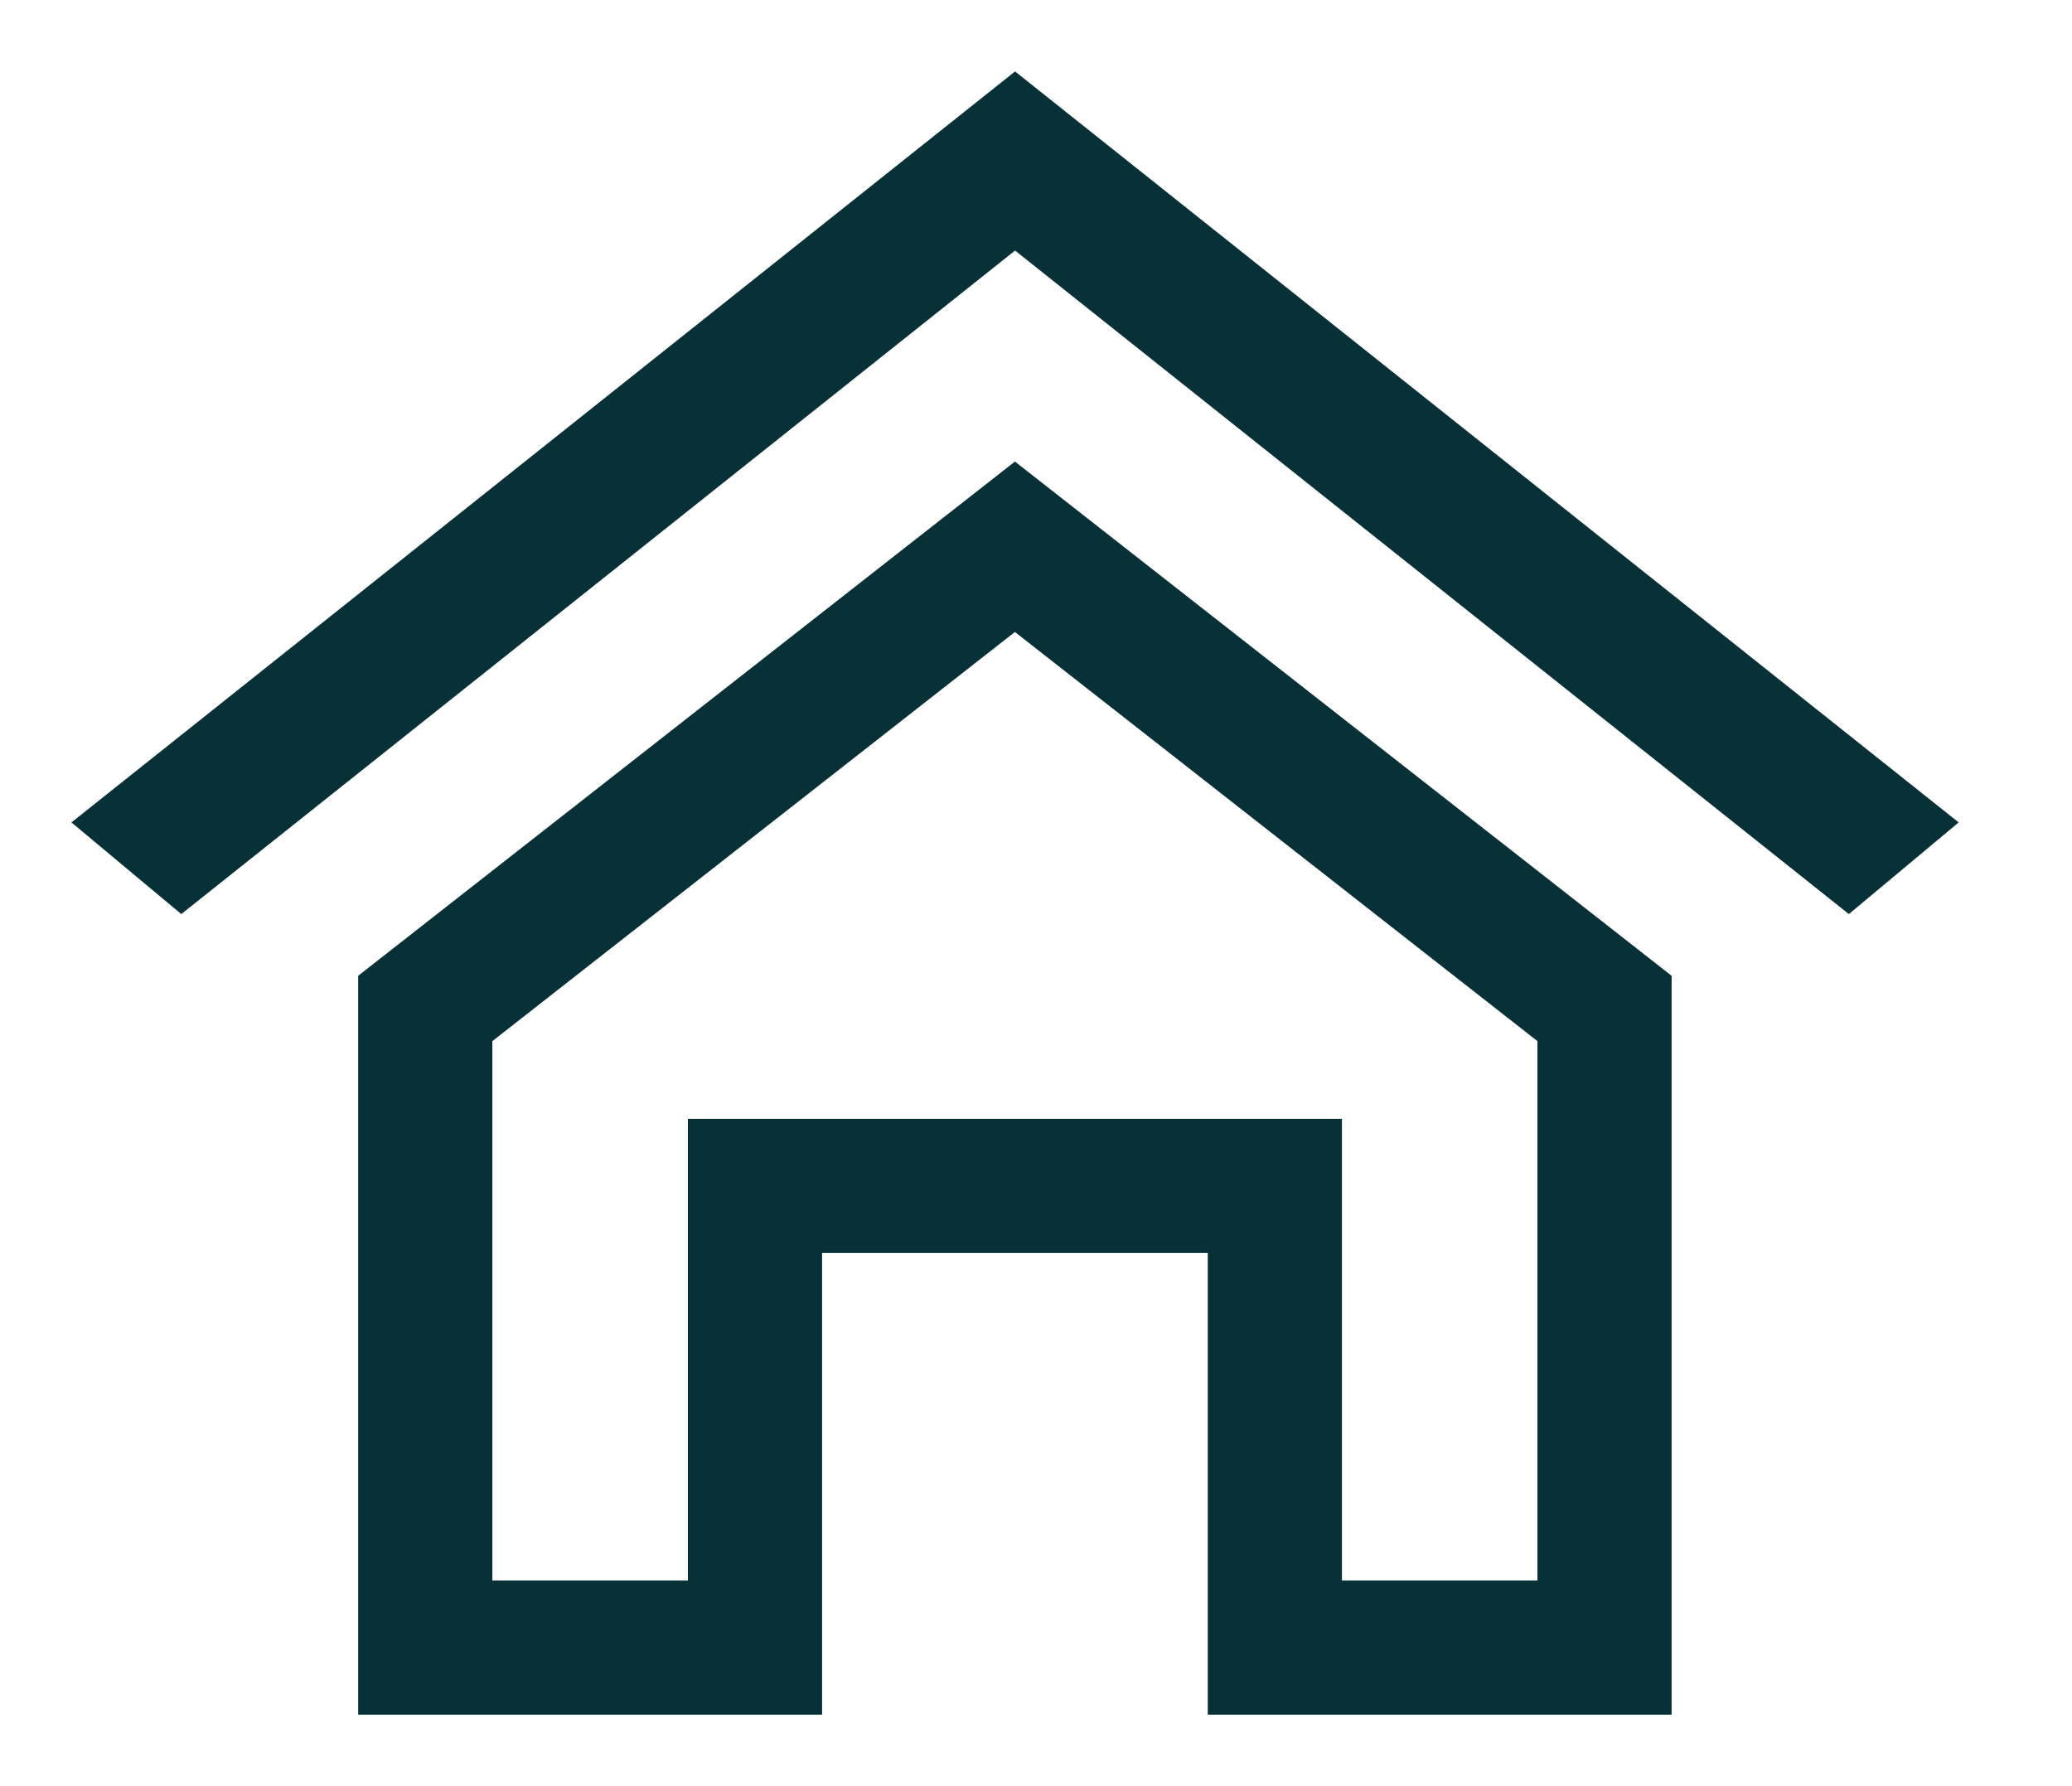
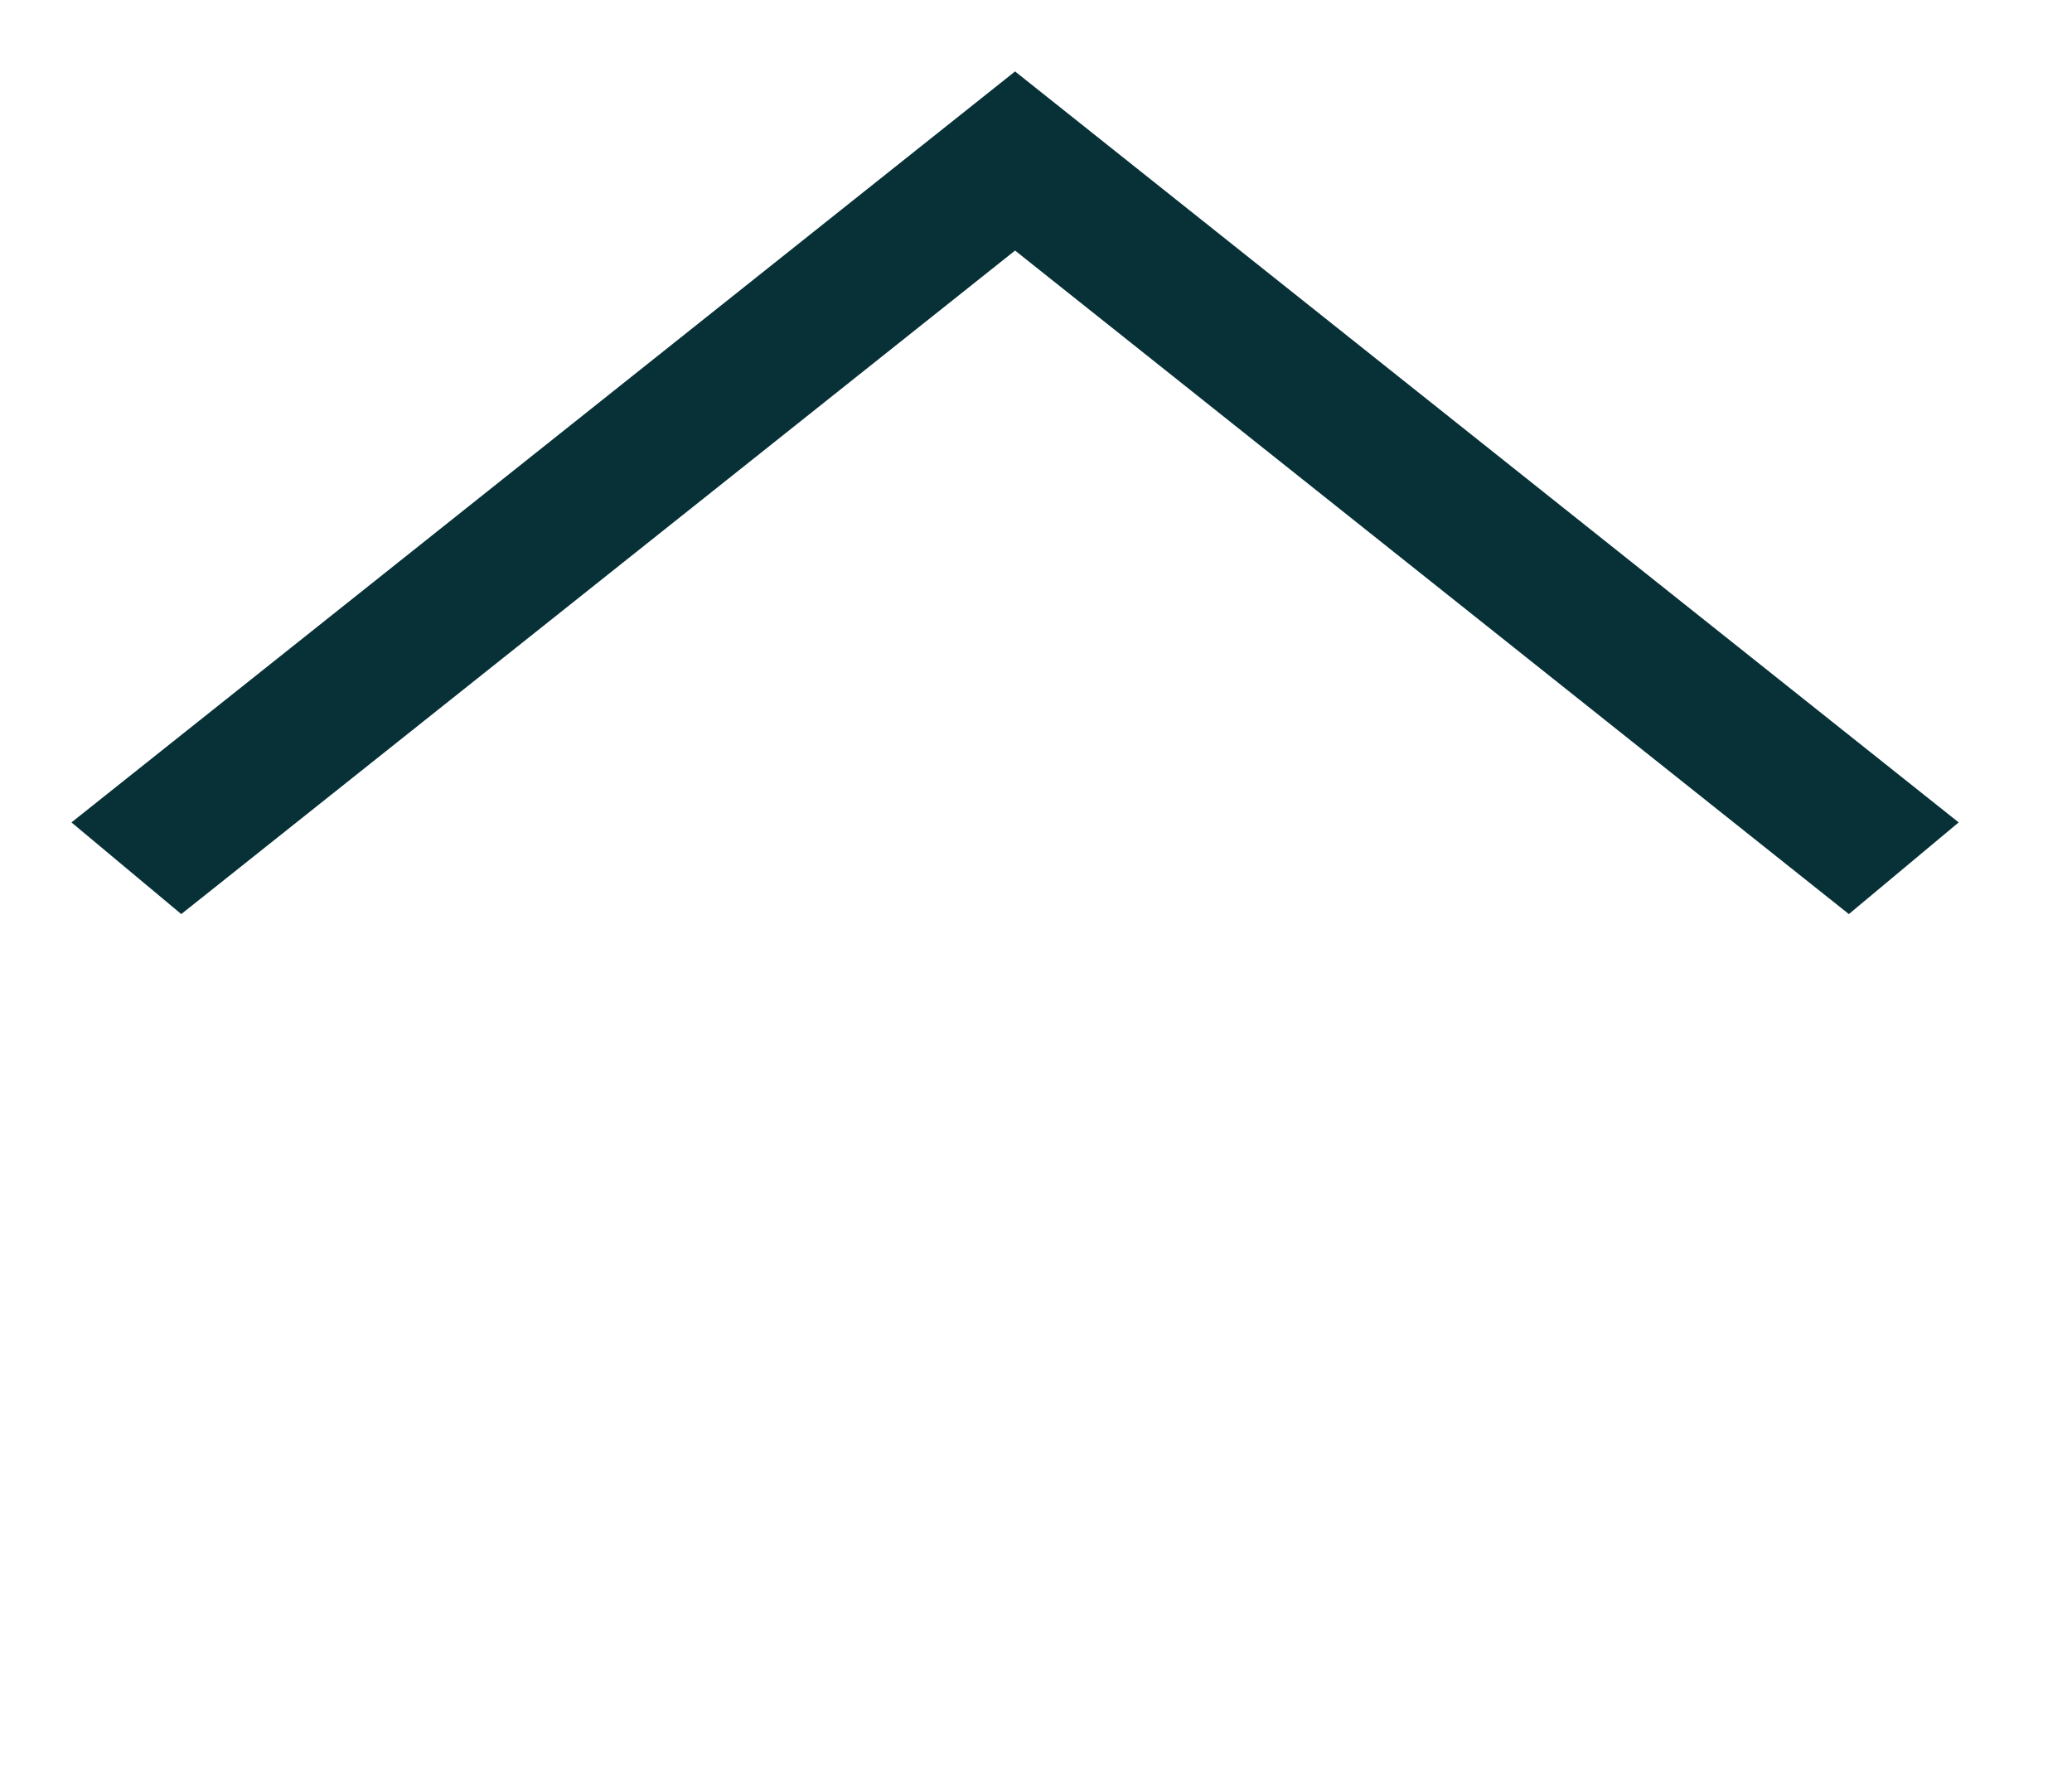
<svg xmlns="http://www.w3.org/2000/svg" width="29" height="25" viewBox="0 0 29 25" fill="none">
-   <path d="M22.457 14.115V23.061H17.843V17.537V16.599H16.904H11.506H10.567V17.537V23.061H5.952V14.115L14.205 7.653L22.457 14.115Z" stroke="#073137" stroke-width="1.878" />
  <path d="M1 11.511L14.207 1L27.414 11.511L25.877 12.794L14.207 3.507L2.537 12.794L1 11.511Z" fill="#073137" />
</svg>